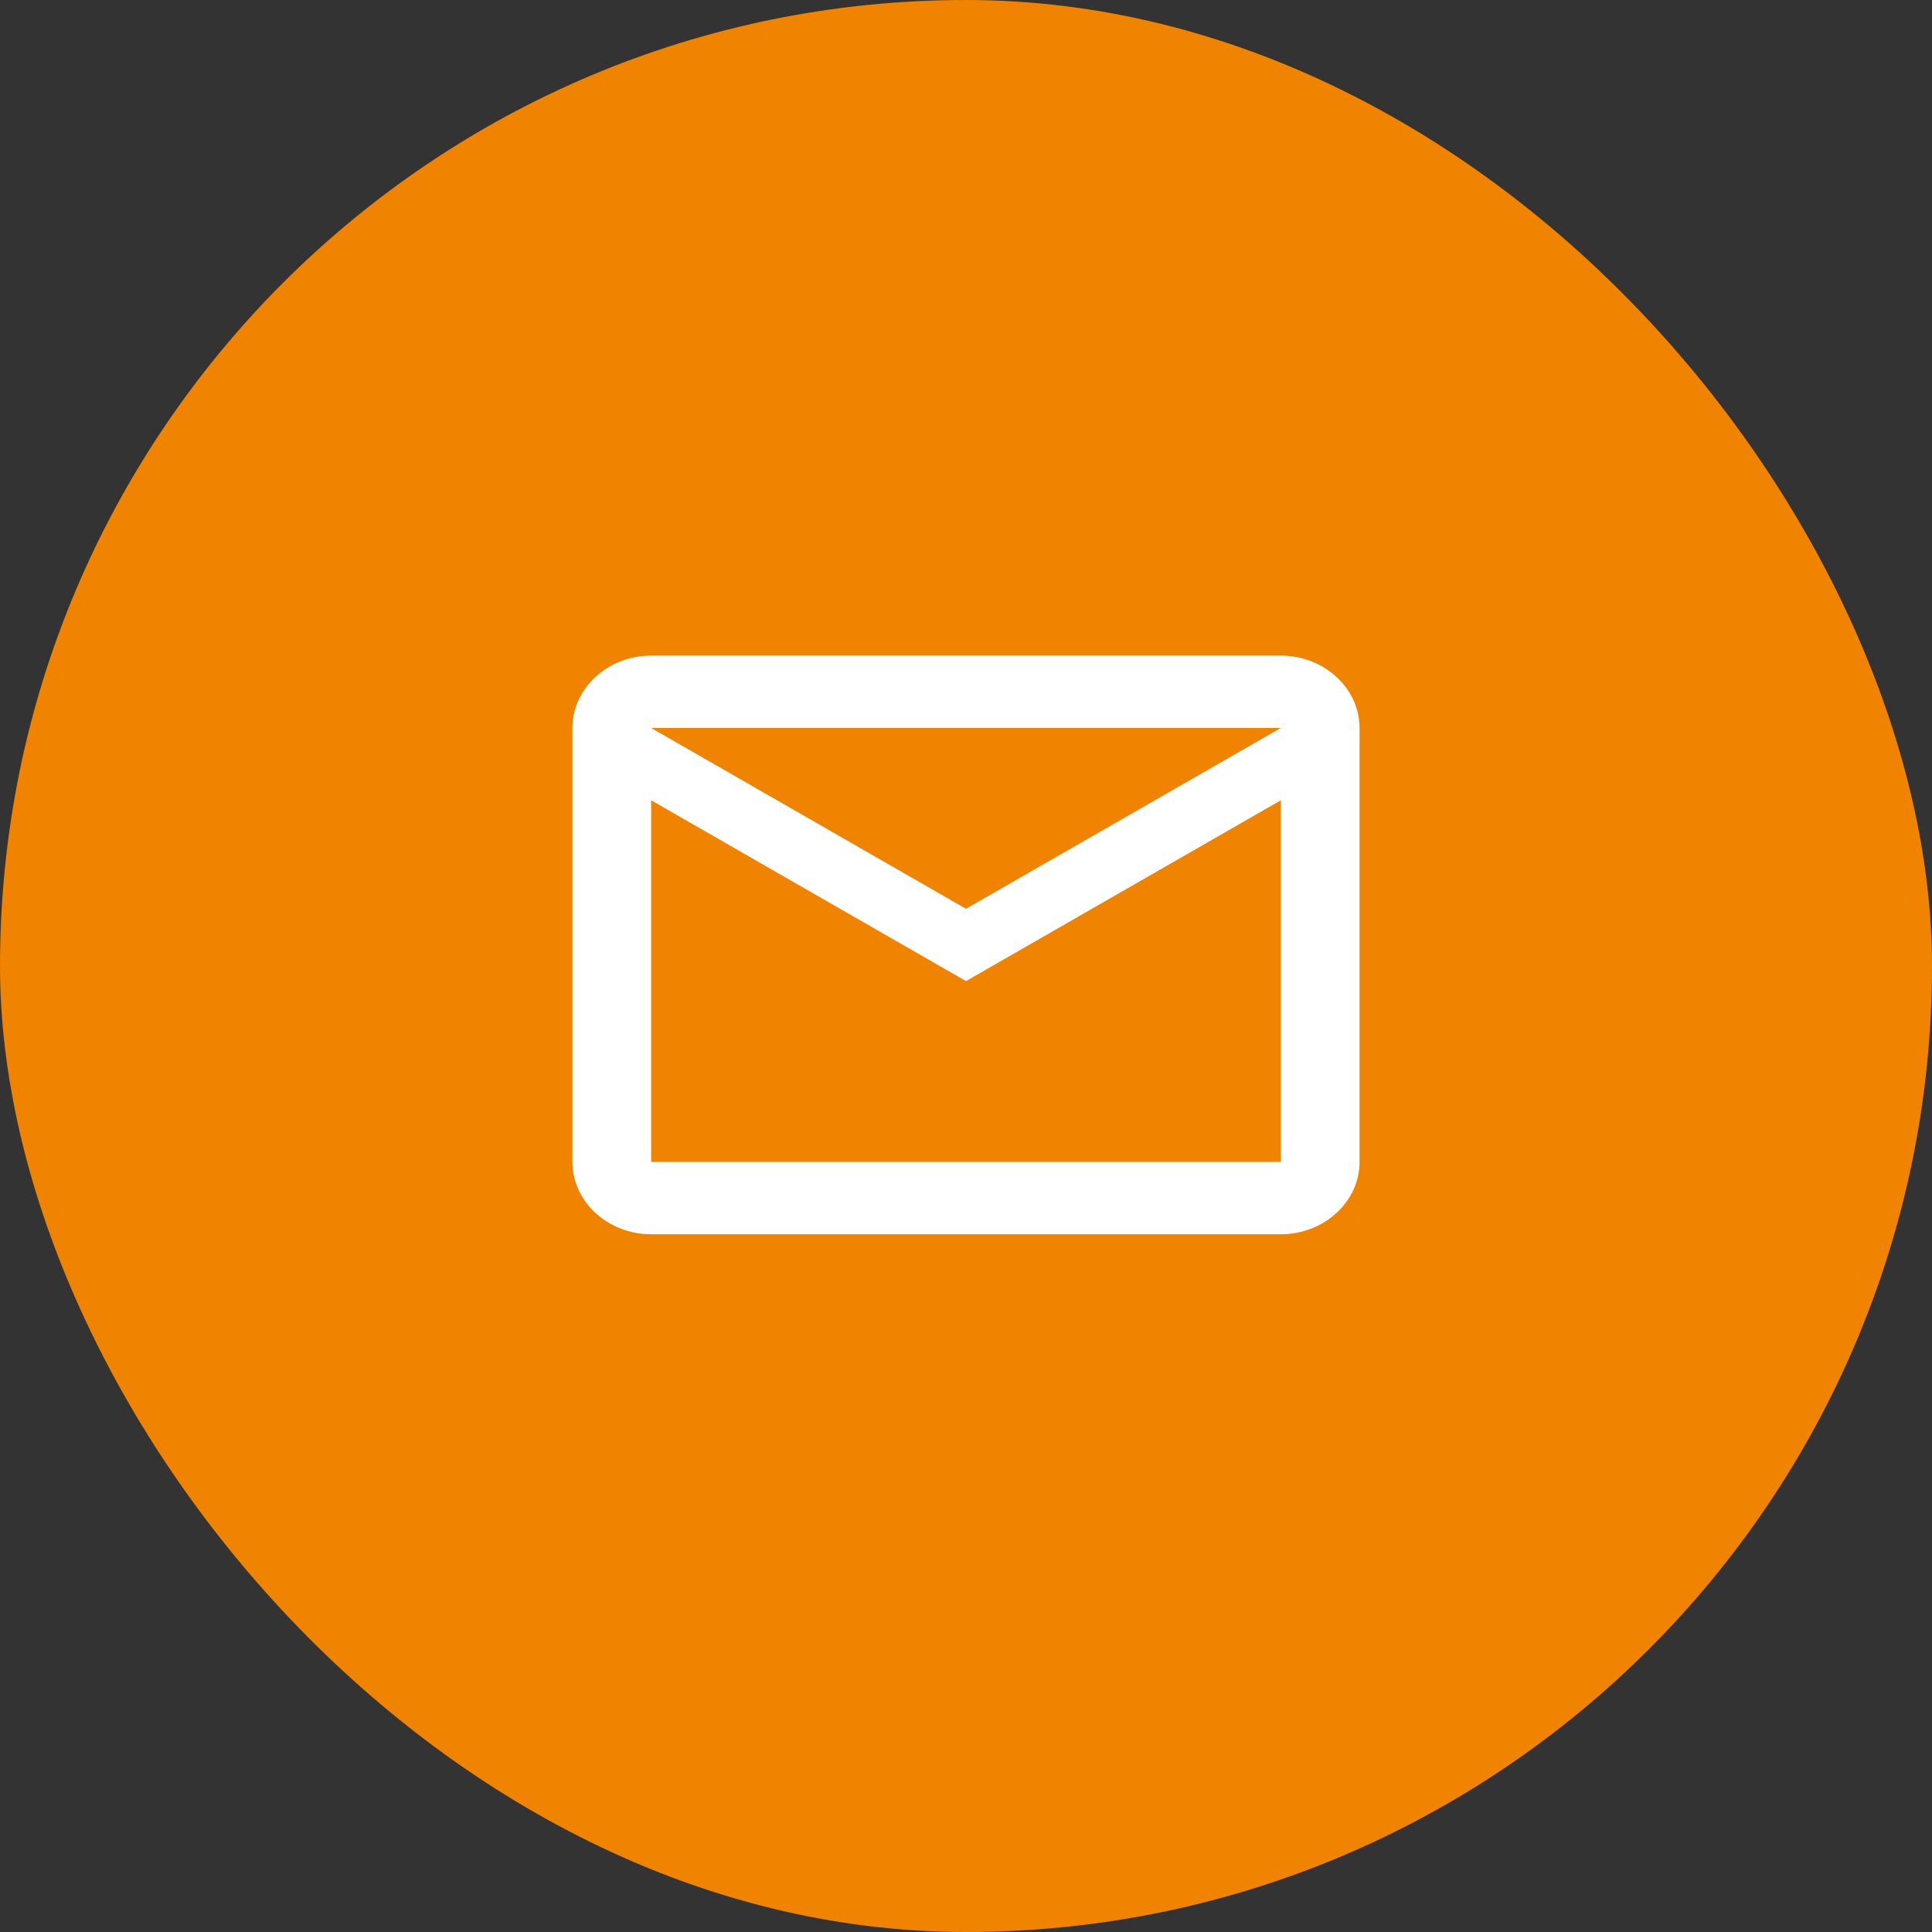
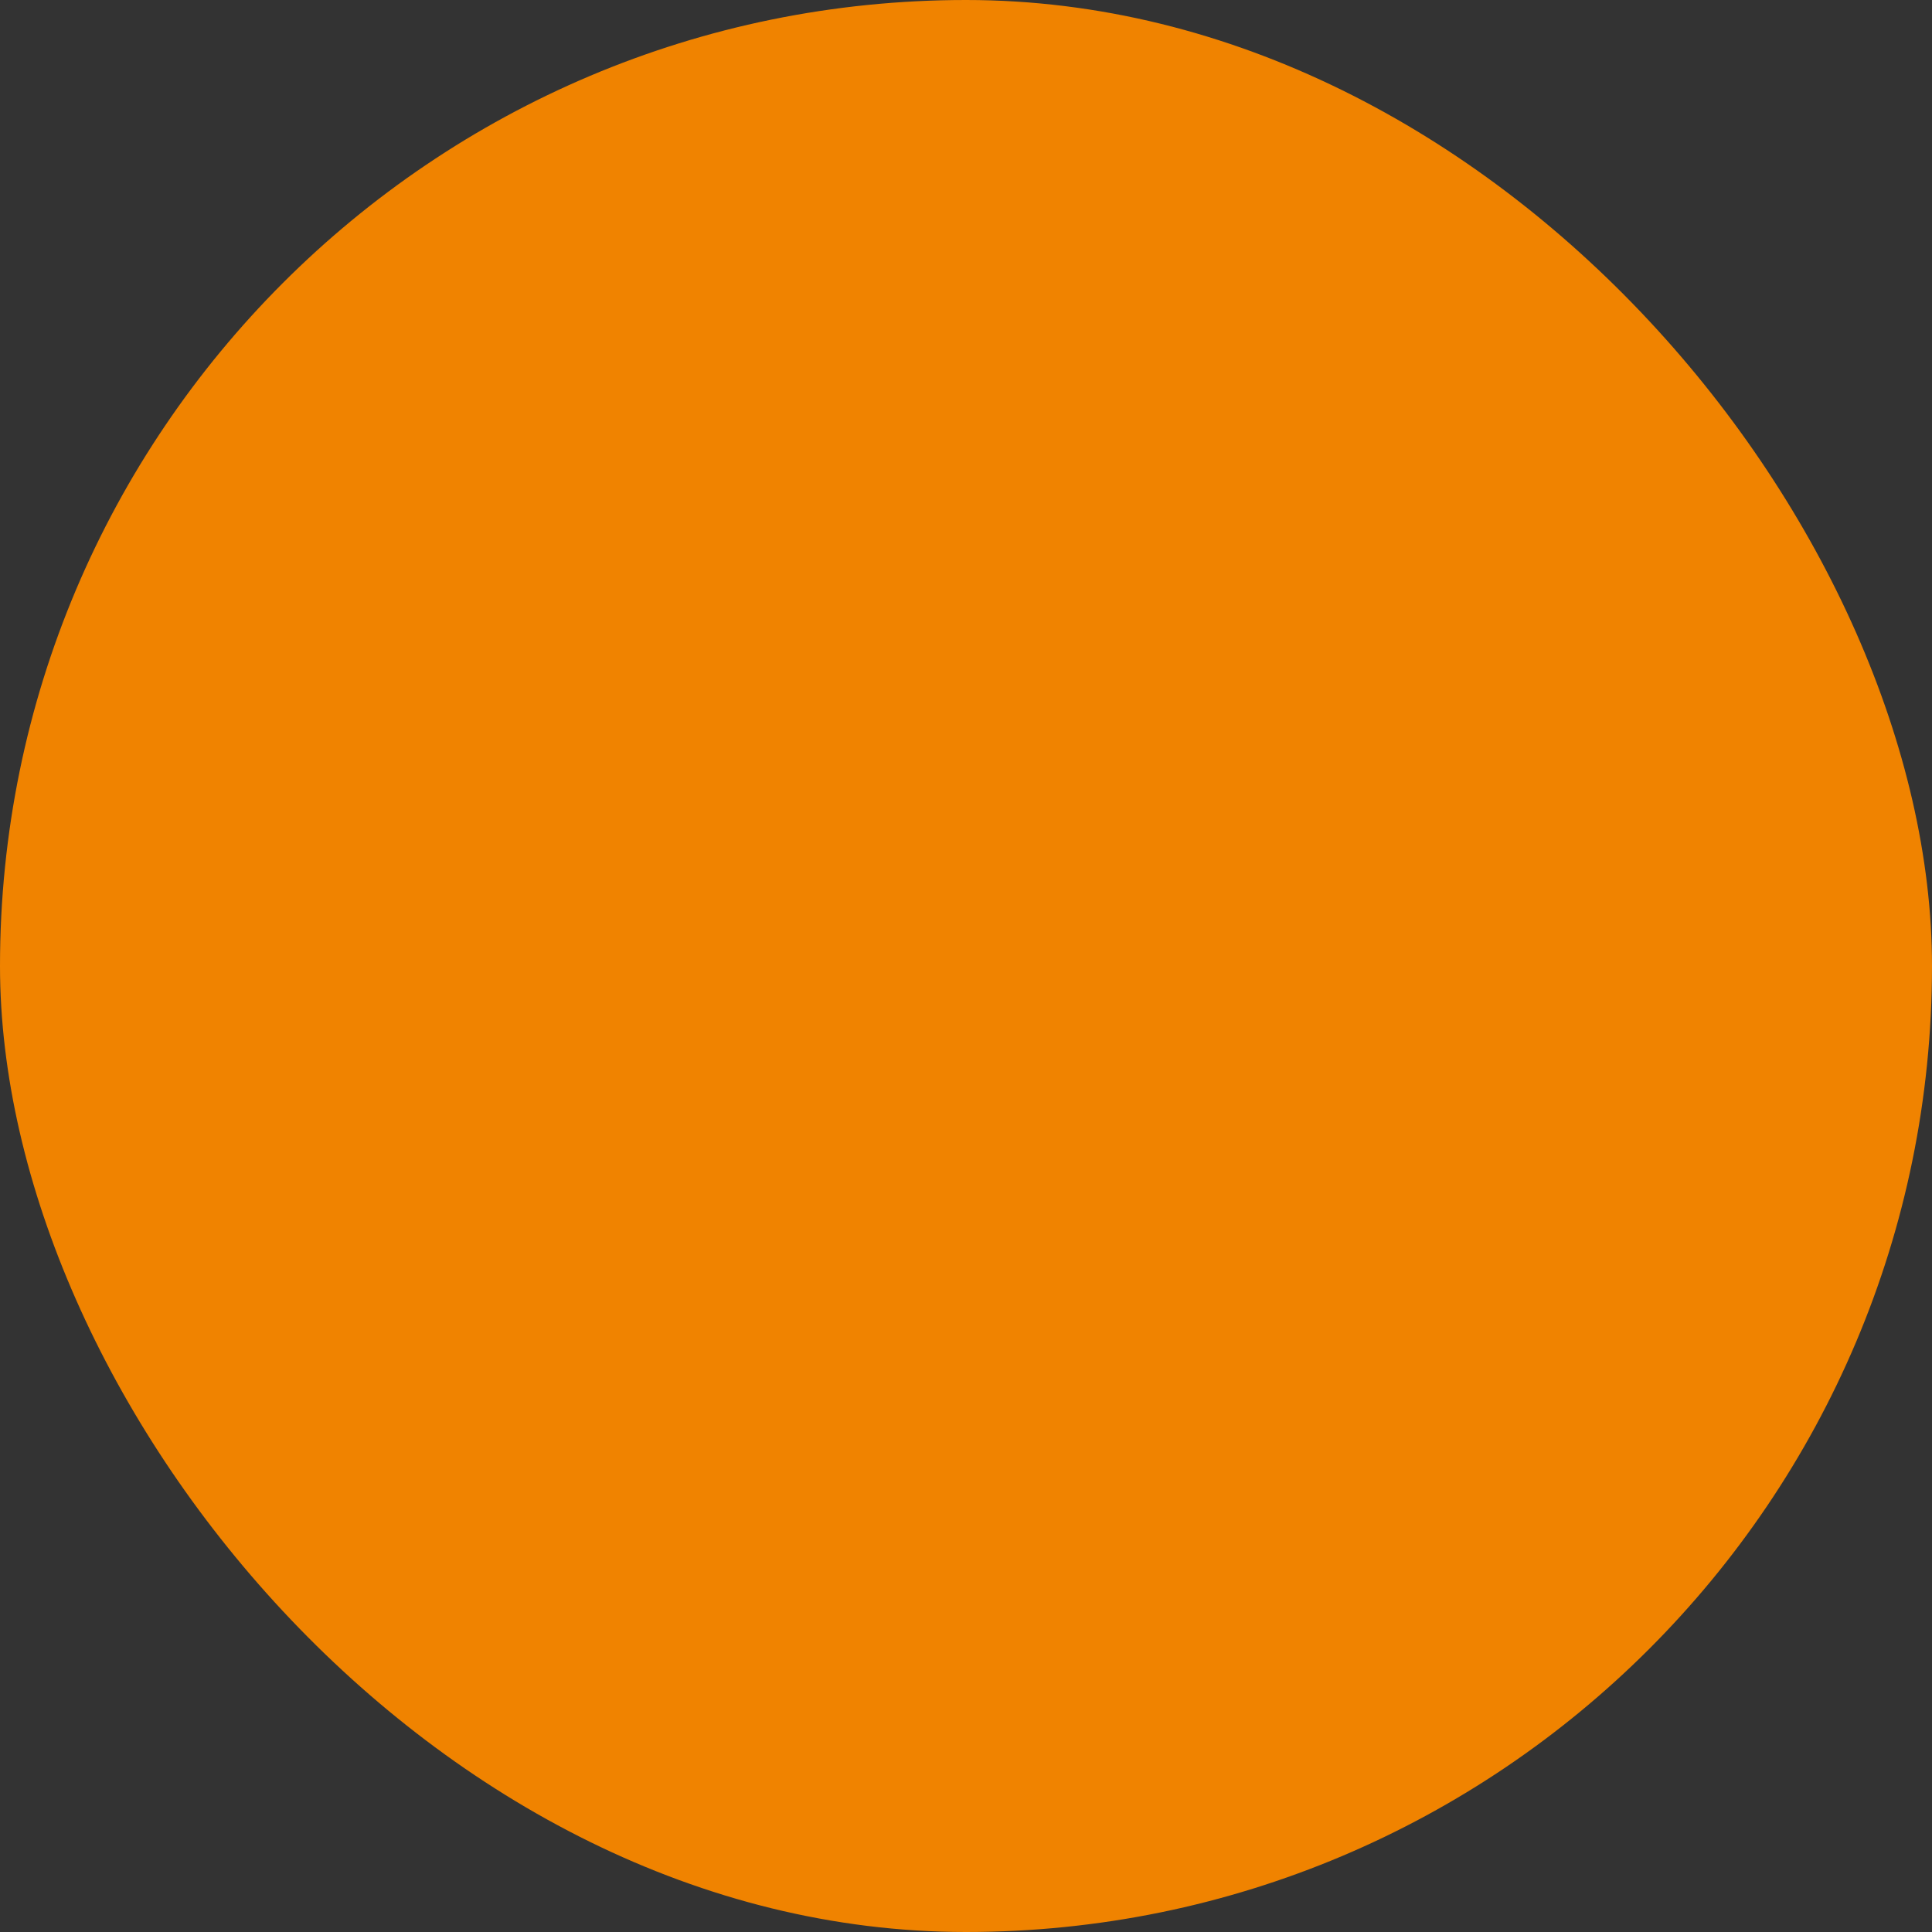
<svg xmlns="http://www.w3.org/2000/svg" width="54" height="54" viewBox="0 0 54 54" fill="none">
  <rect x="0" y="0" width="54" height="54" fill="#333333" stroke="none" />
  <rect width="54" height="54" rx="27" fill="#F08300" />
-   <path d="M38 20.347C38 19.235 37.01 18.325 35.8 18.325H18.2C16.99 18.325 16 19.235 16 20.347V32.476C16 33.588 16.99 34.498 18.2 34.498H35.8C37.01 34.498 38 33.588 38 32.476V20.347ZM35.8 20.347L27 25.401L18.2 20.347H35.8ZM35.8 32.476H18.2V22.368L27 27.422L35.8 22.368V32.476Z" fill="white" />
</svg>